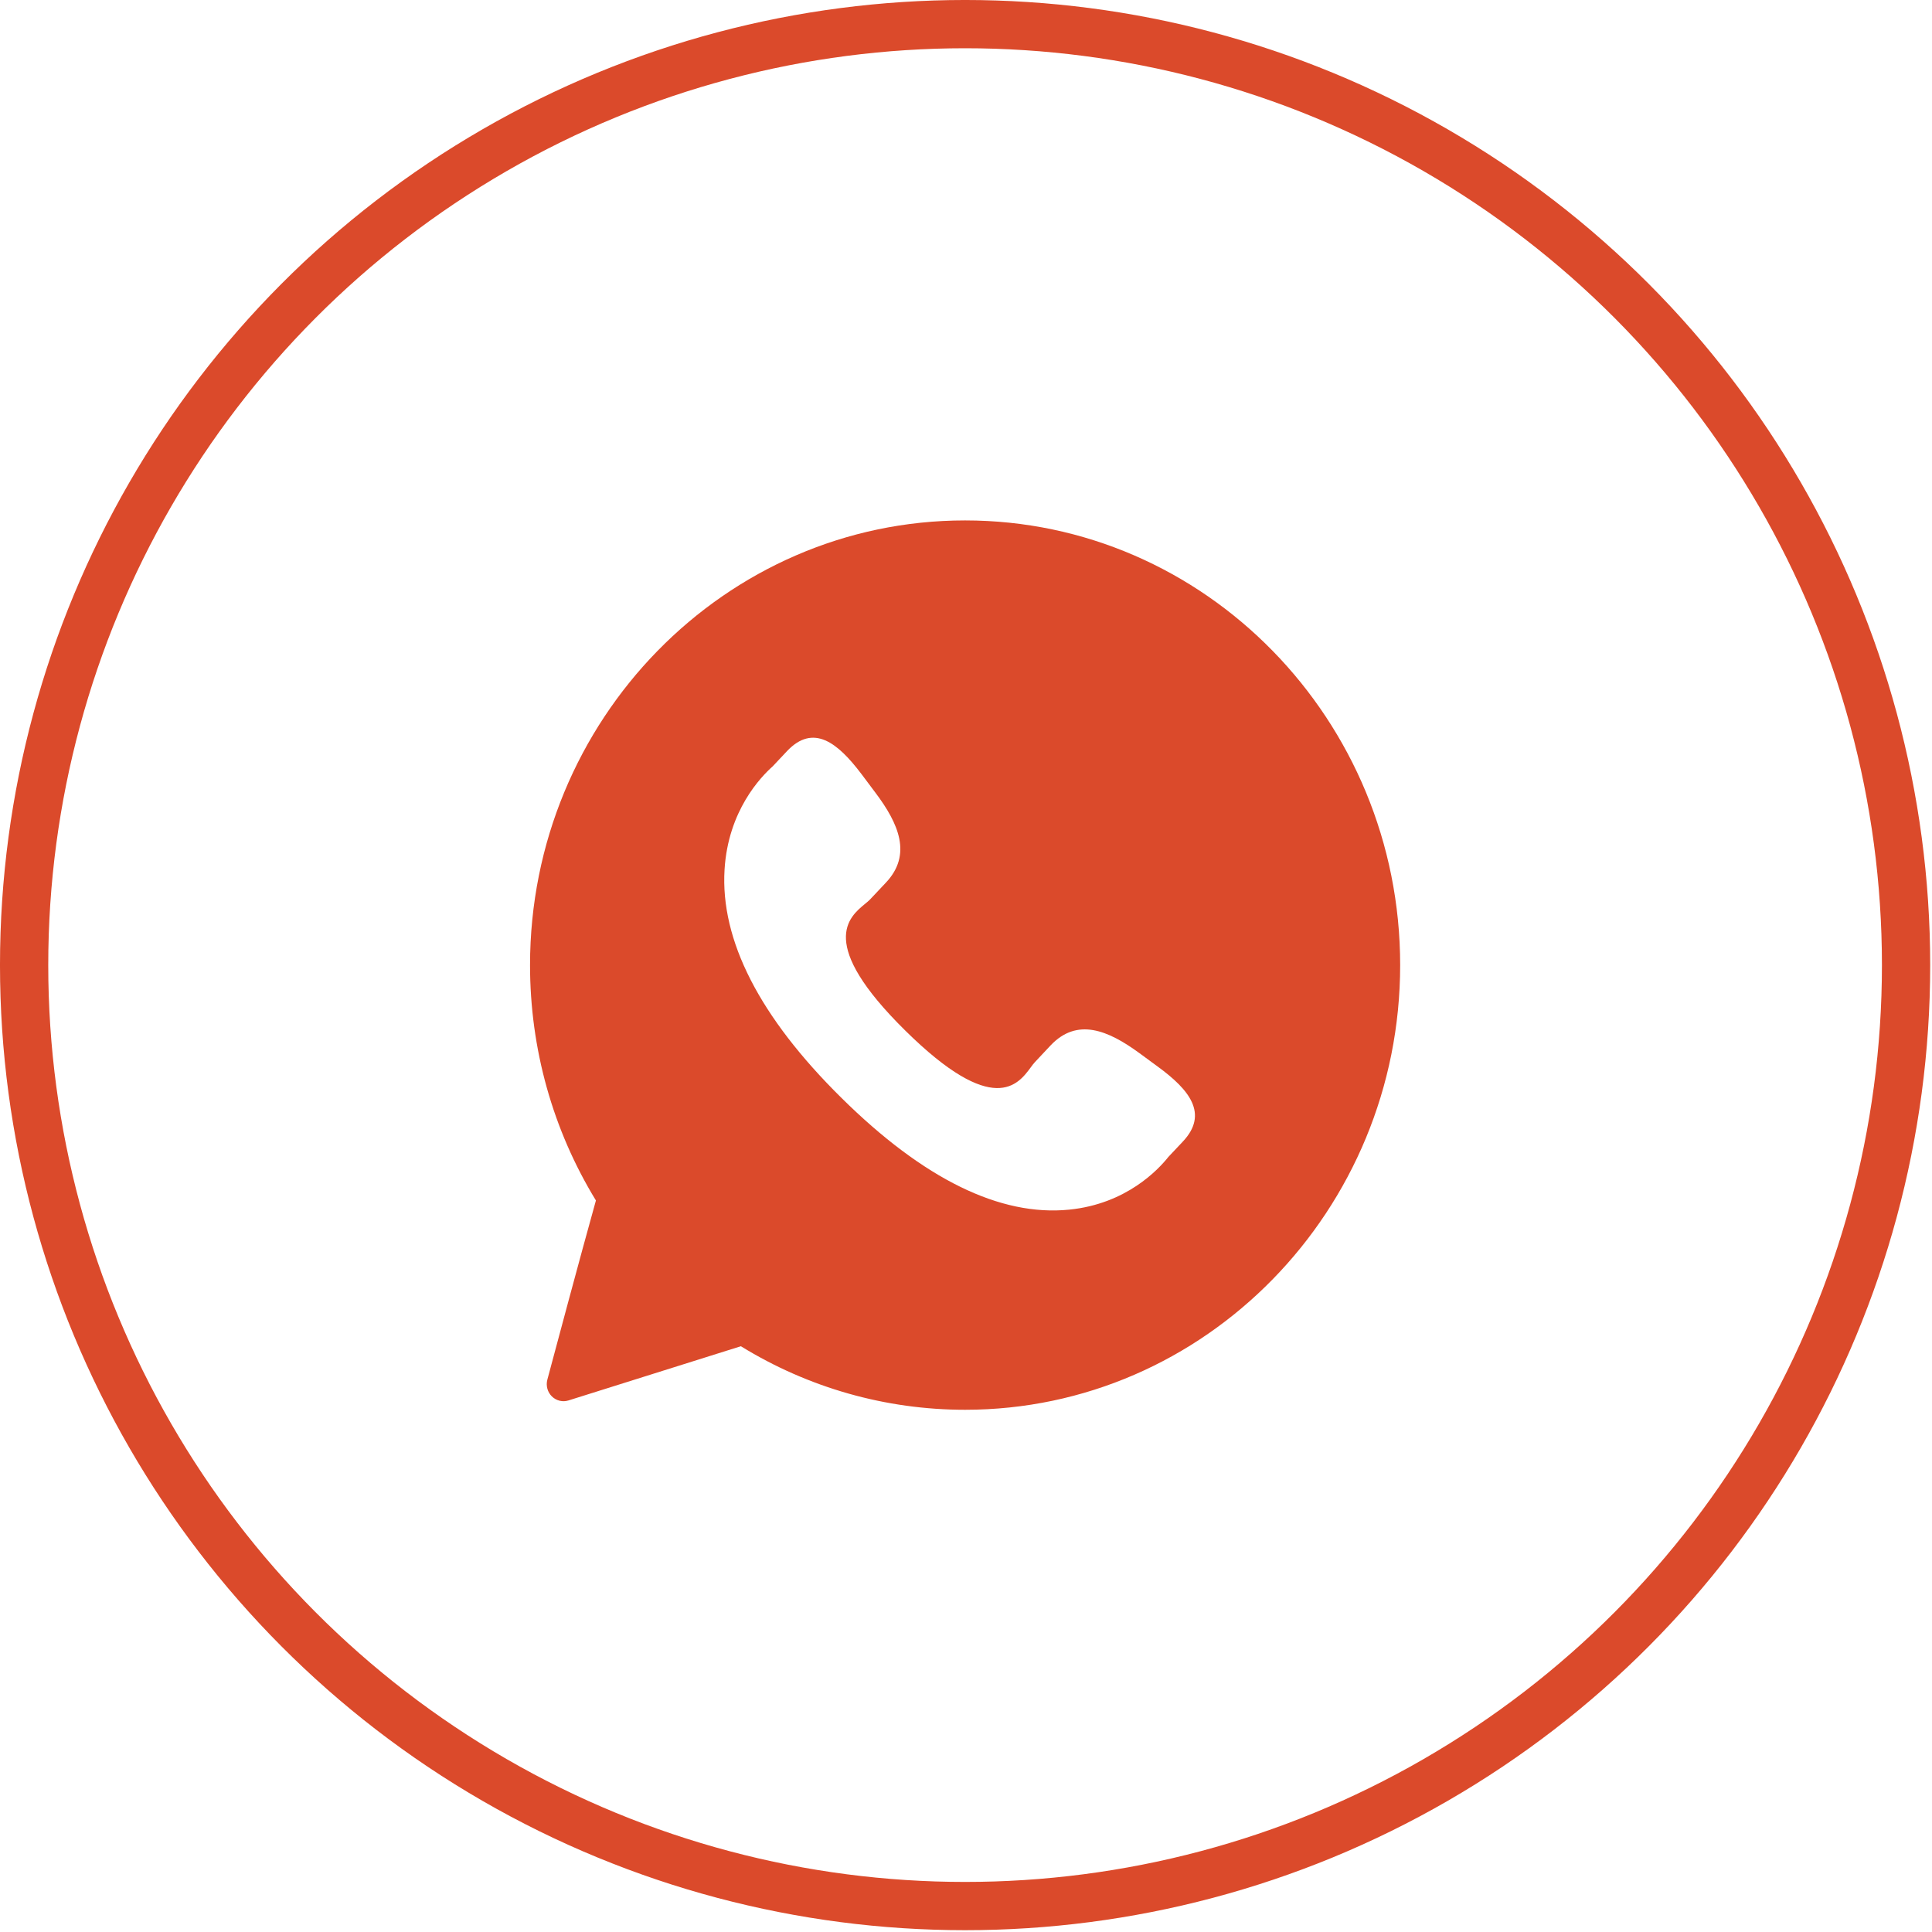
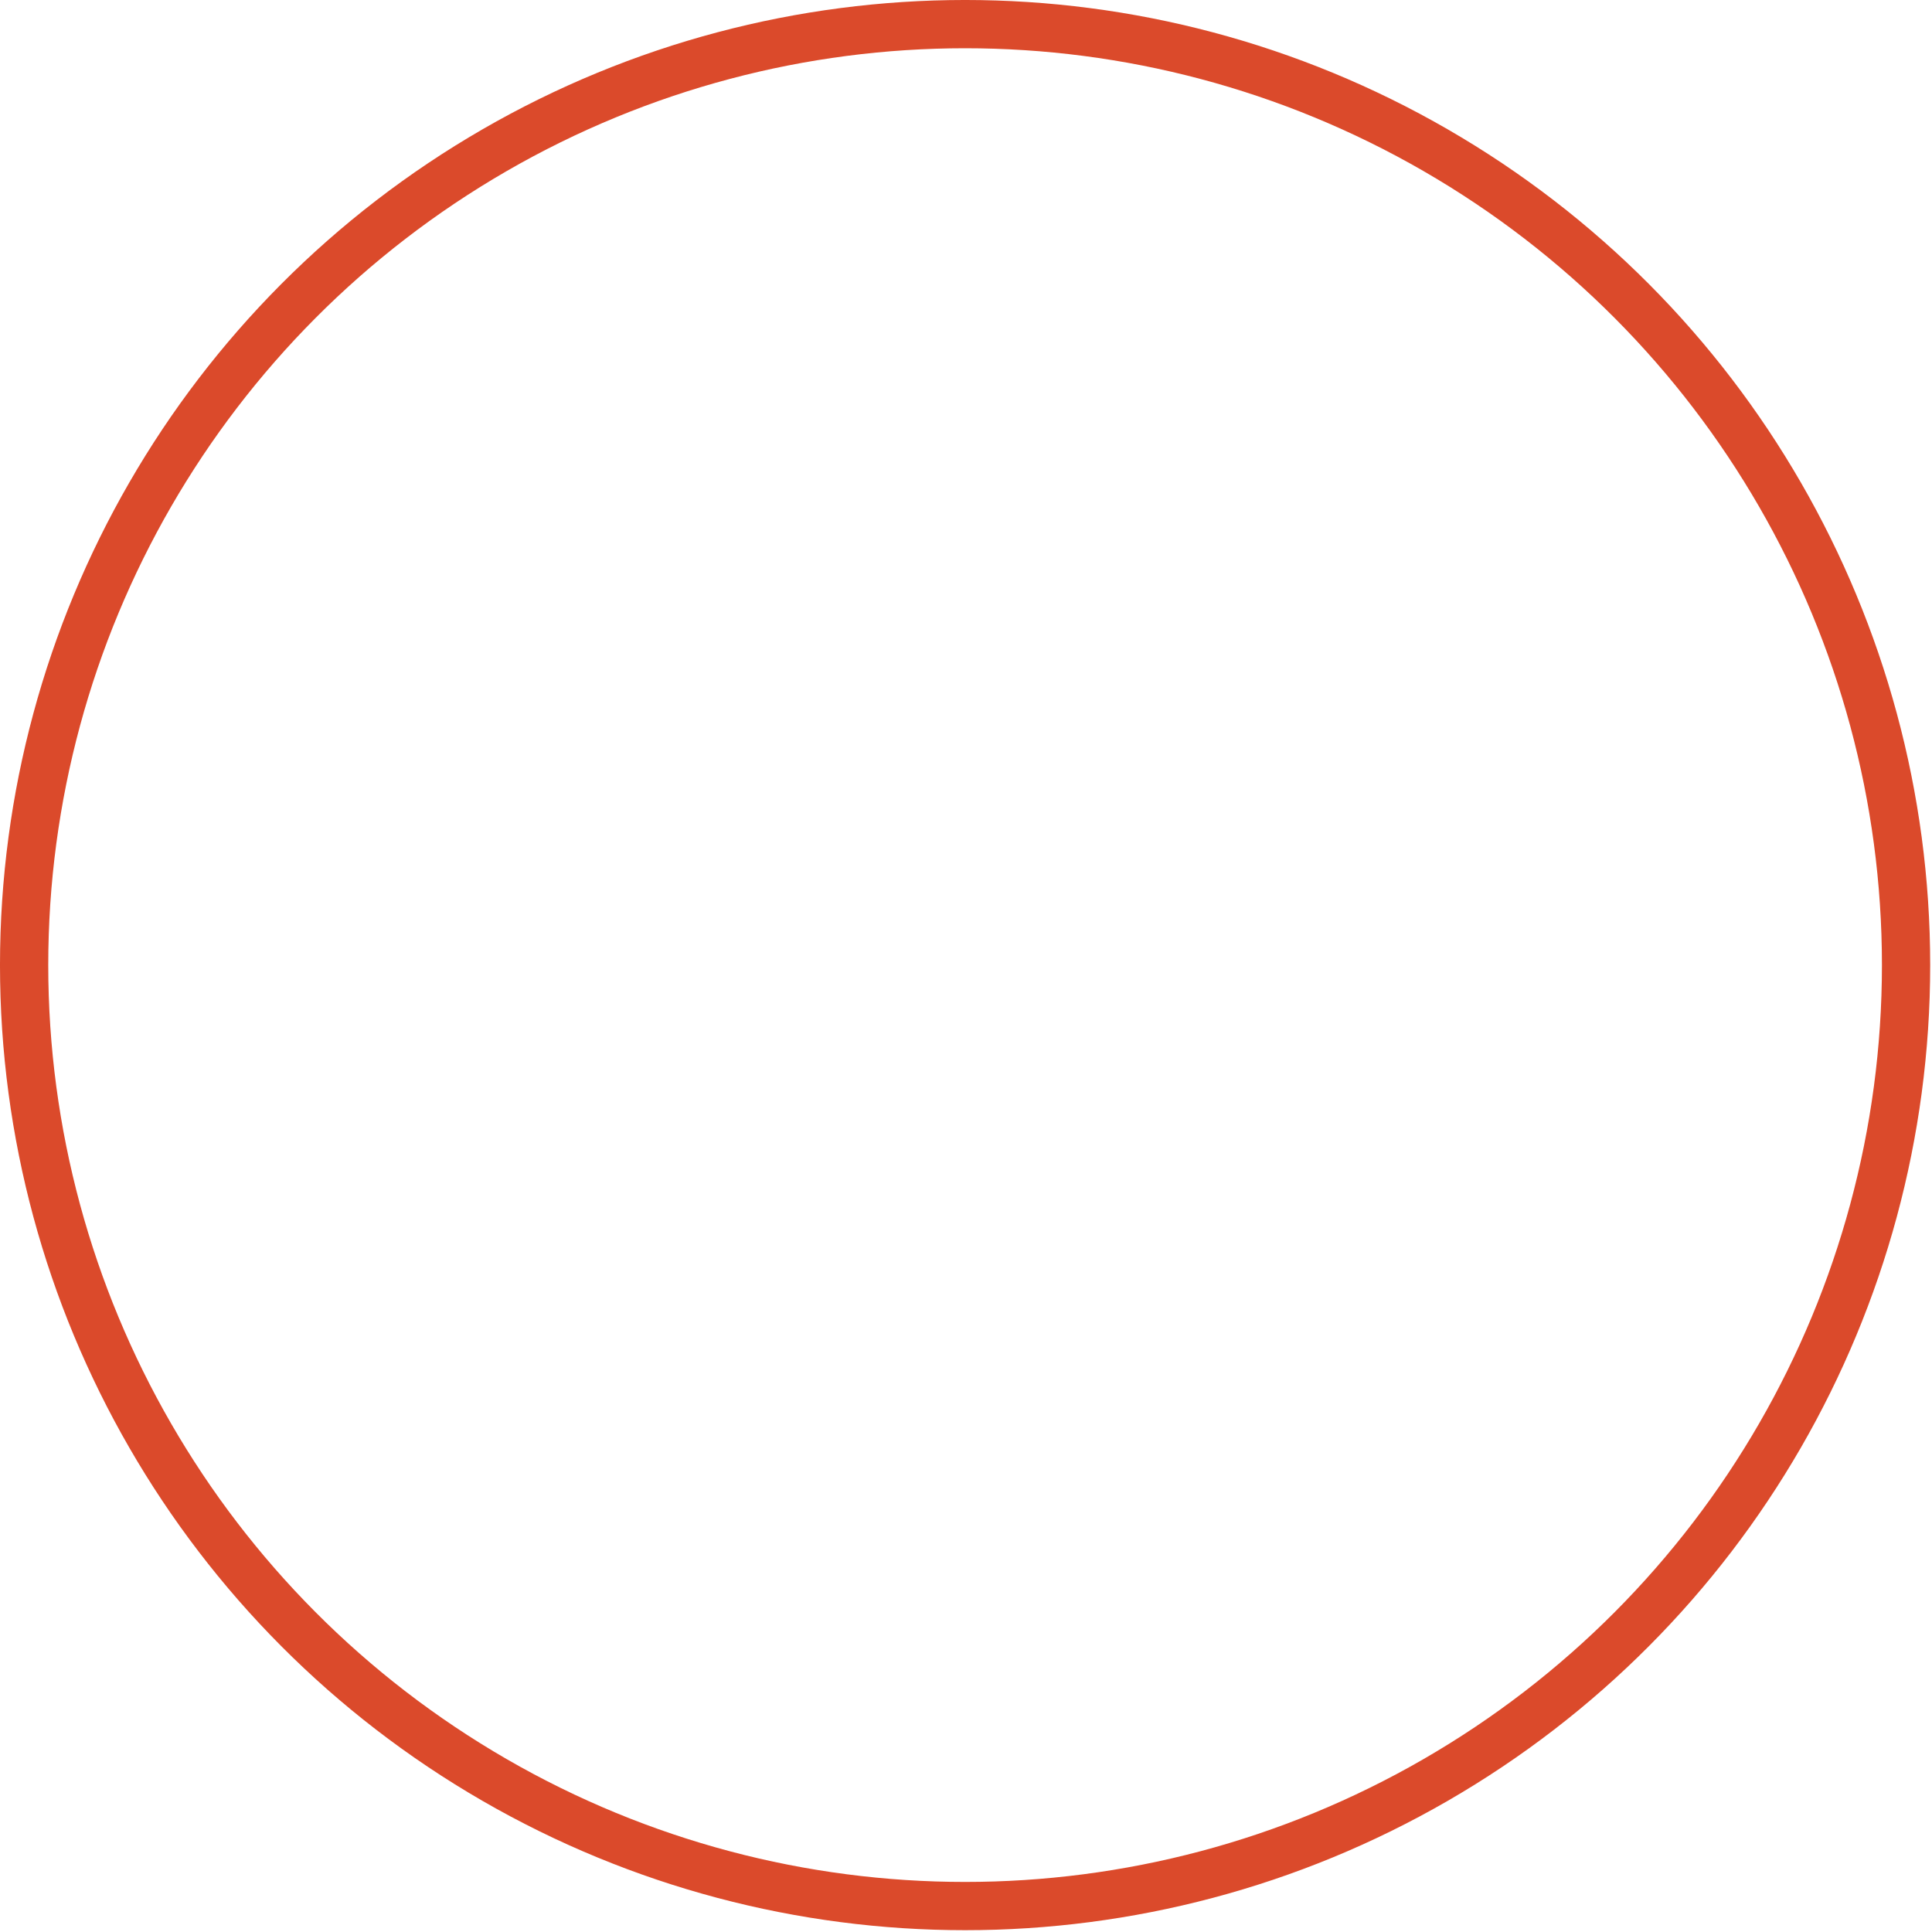
<svg xmlns="http://www.w3.org/2000/svg" width="130" height="130" viewBox="0 0 130 130" fill="none">
-   <path fill-rule="evenodd" clip-rule="evenodd" d="M35.665 64.939C35.665 48.44 48.797 35.018 64.939 35.018C81.082 35.018 94.214 48.44 94.214 64.939C94.214 81.439 81.082 94.861 64.939 94.861C59.602 94.861 54.397 93.384 49.852 90.585L38.248 94.234C37.858 94.356 37.431 94.252 37.134 93.961C36.838 93.67 36.722 93.237 36.83 92.832C36.833 92.823 36.858 92.73 36.902 92.565C37.28 91.152 39.062 84.484 40.098 80.777C37.195 76.032 35.665 70.568 35.665 64.939ZM70.697 70.338C72.481 68.46 74.552 69.317 76.651 70.85L77.915 71.778C80.016 73.315 81.357 74.945 79.583 76.822L78.619 77.845C77.956 78.68 75.805 81.007 71.947 81.394C67.305 81.862 62.147 79.337 56.632 73.887C51.111 68.44 48.462 63.262 48.754 58.508C48.996 54.545 51.197 52.274 51.994 51.565L52.954 50.543C54.732 48.665 56.371 49.98 57.951 52.065L58.901 53.332C60.475 55.423 61.383 57.51 59.61 59.39L58.54 60.526C58.456 60.614 58.34 60.709 58.209 60.817C57.121 61.711 54.967 63.481 60.916 69.347C66.859 75.213 68.513 72.966 69.355 71.824C69.457 71.684 69.548 71.561 69.633 71.472L70.697 70.338Z" fill="#DB4A2B" />
  <circle cx="64.939" cy="64.939" r="63.316" stroke="#DB4A2B" stroke-width="3.247" />
</svg>